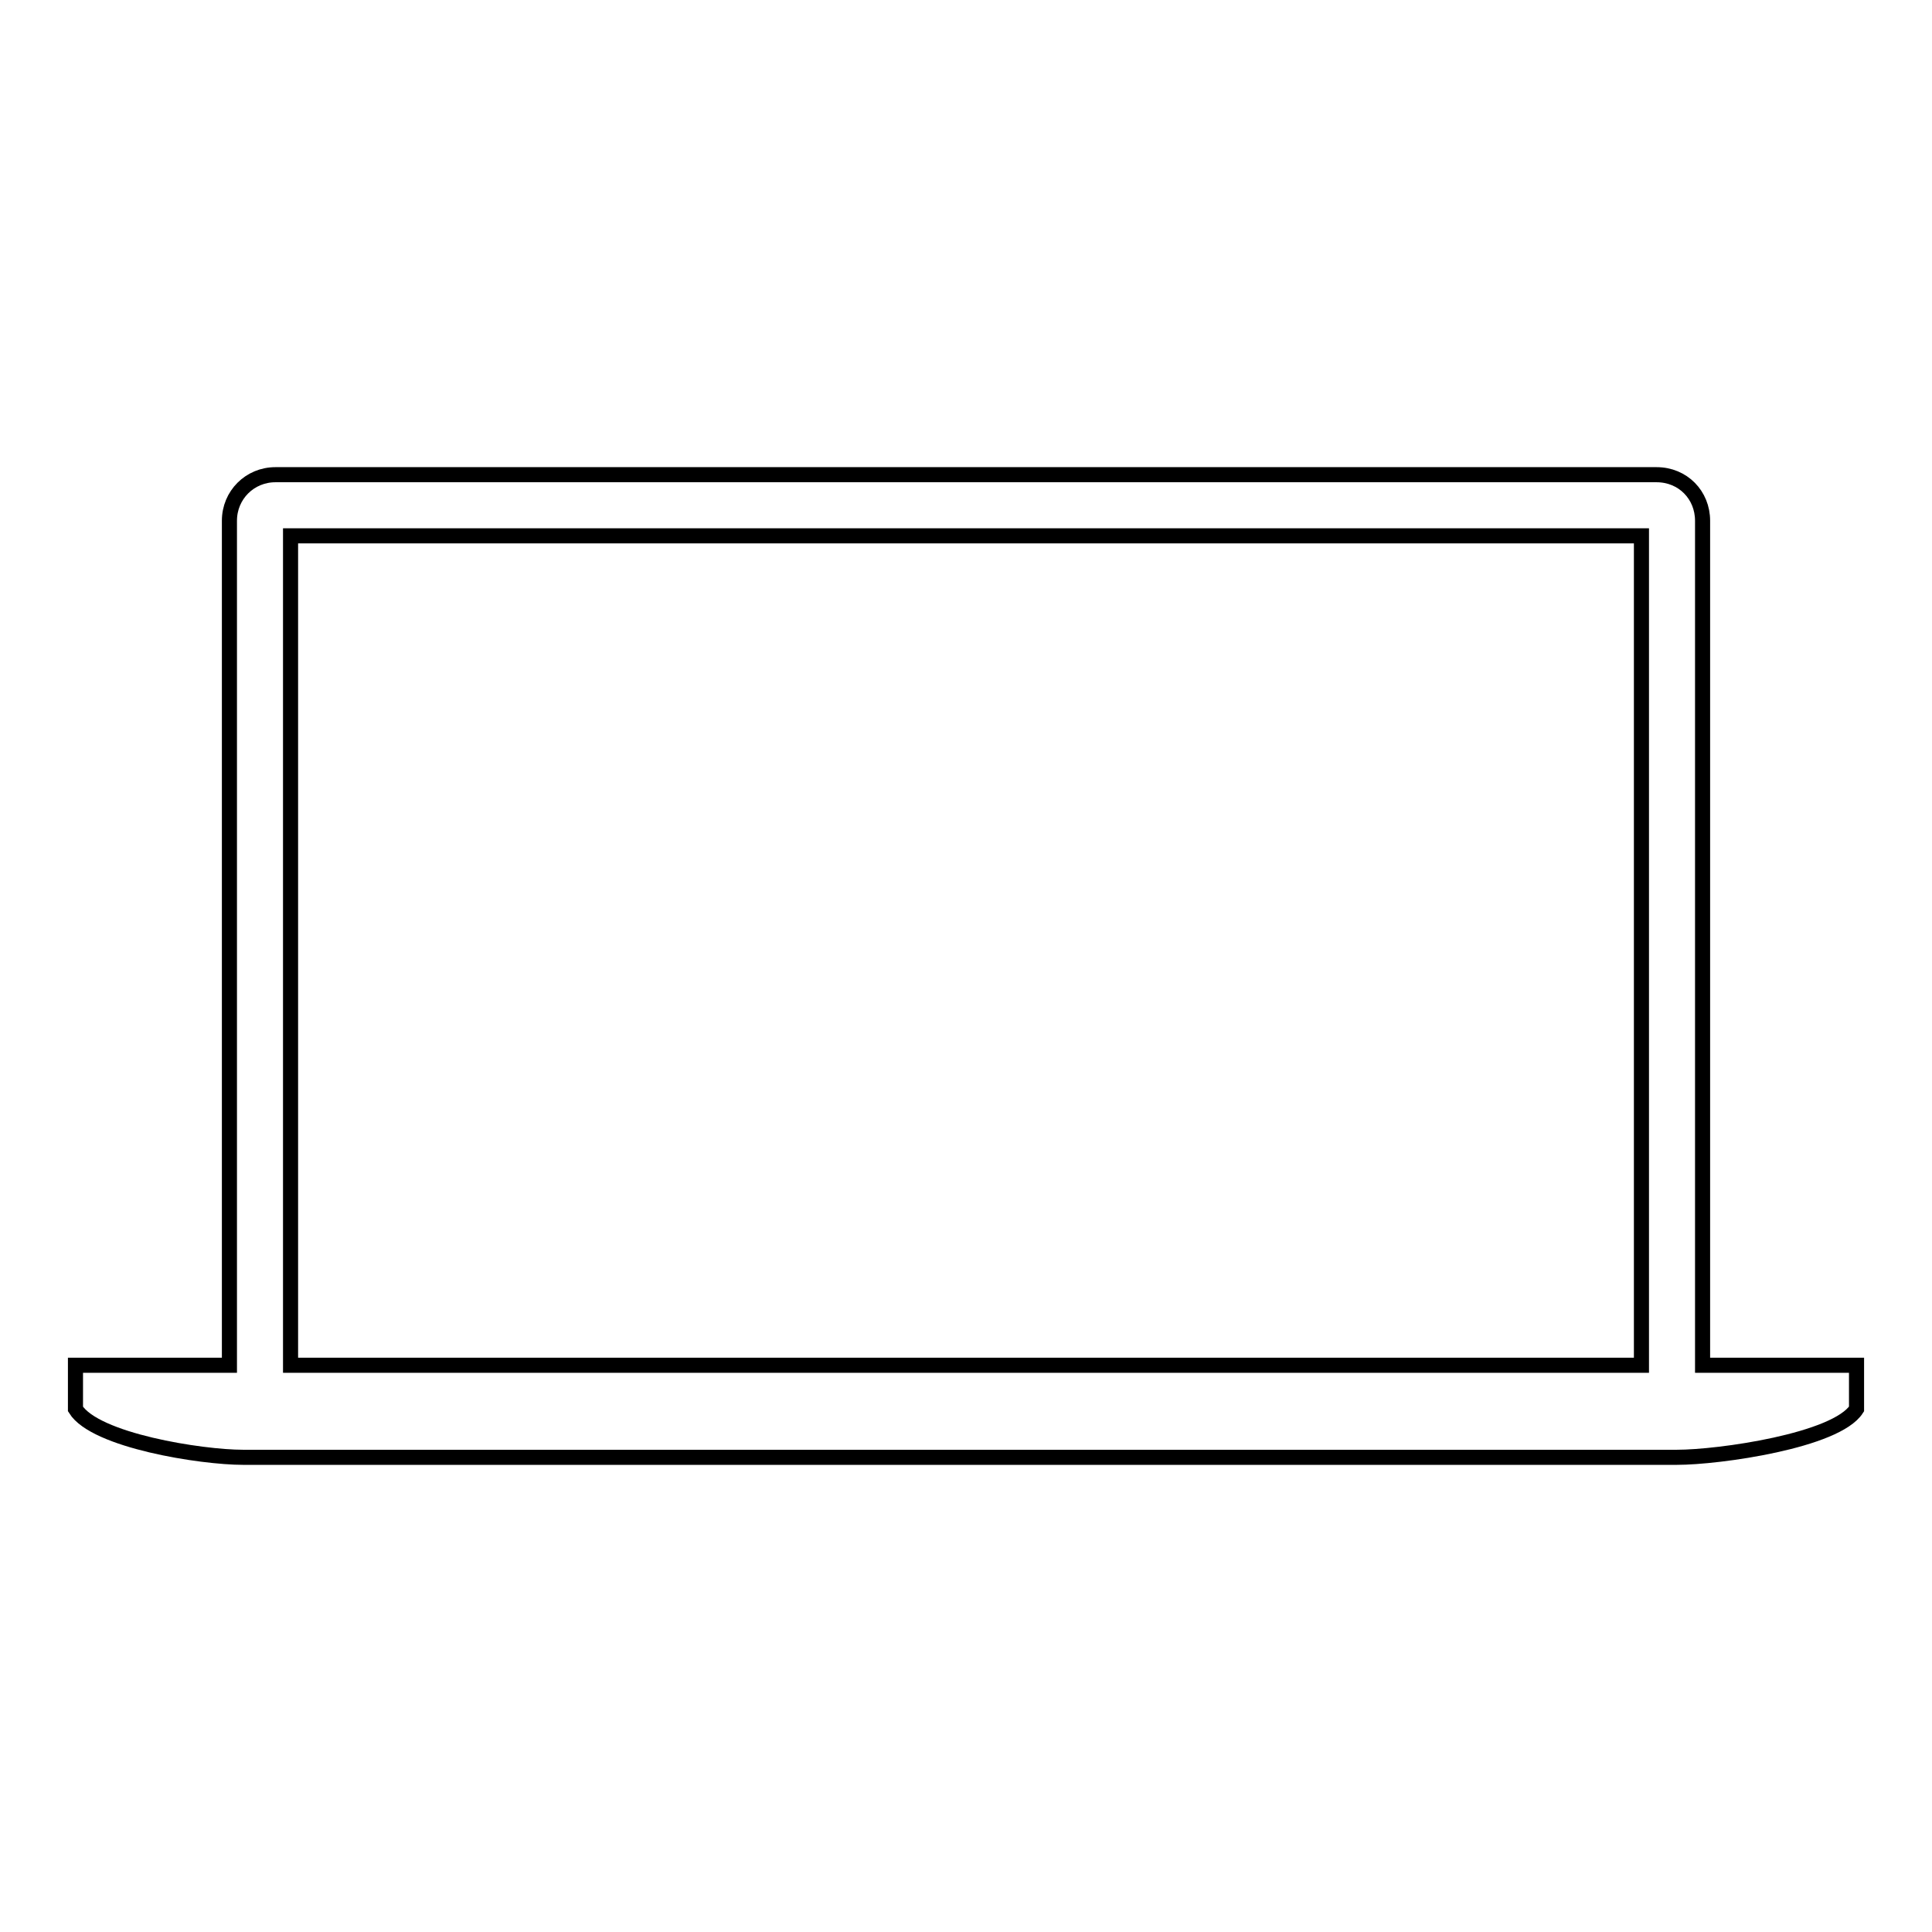
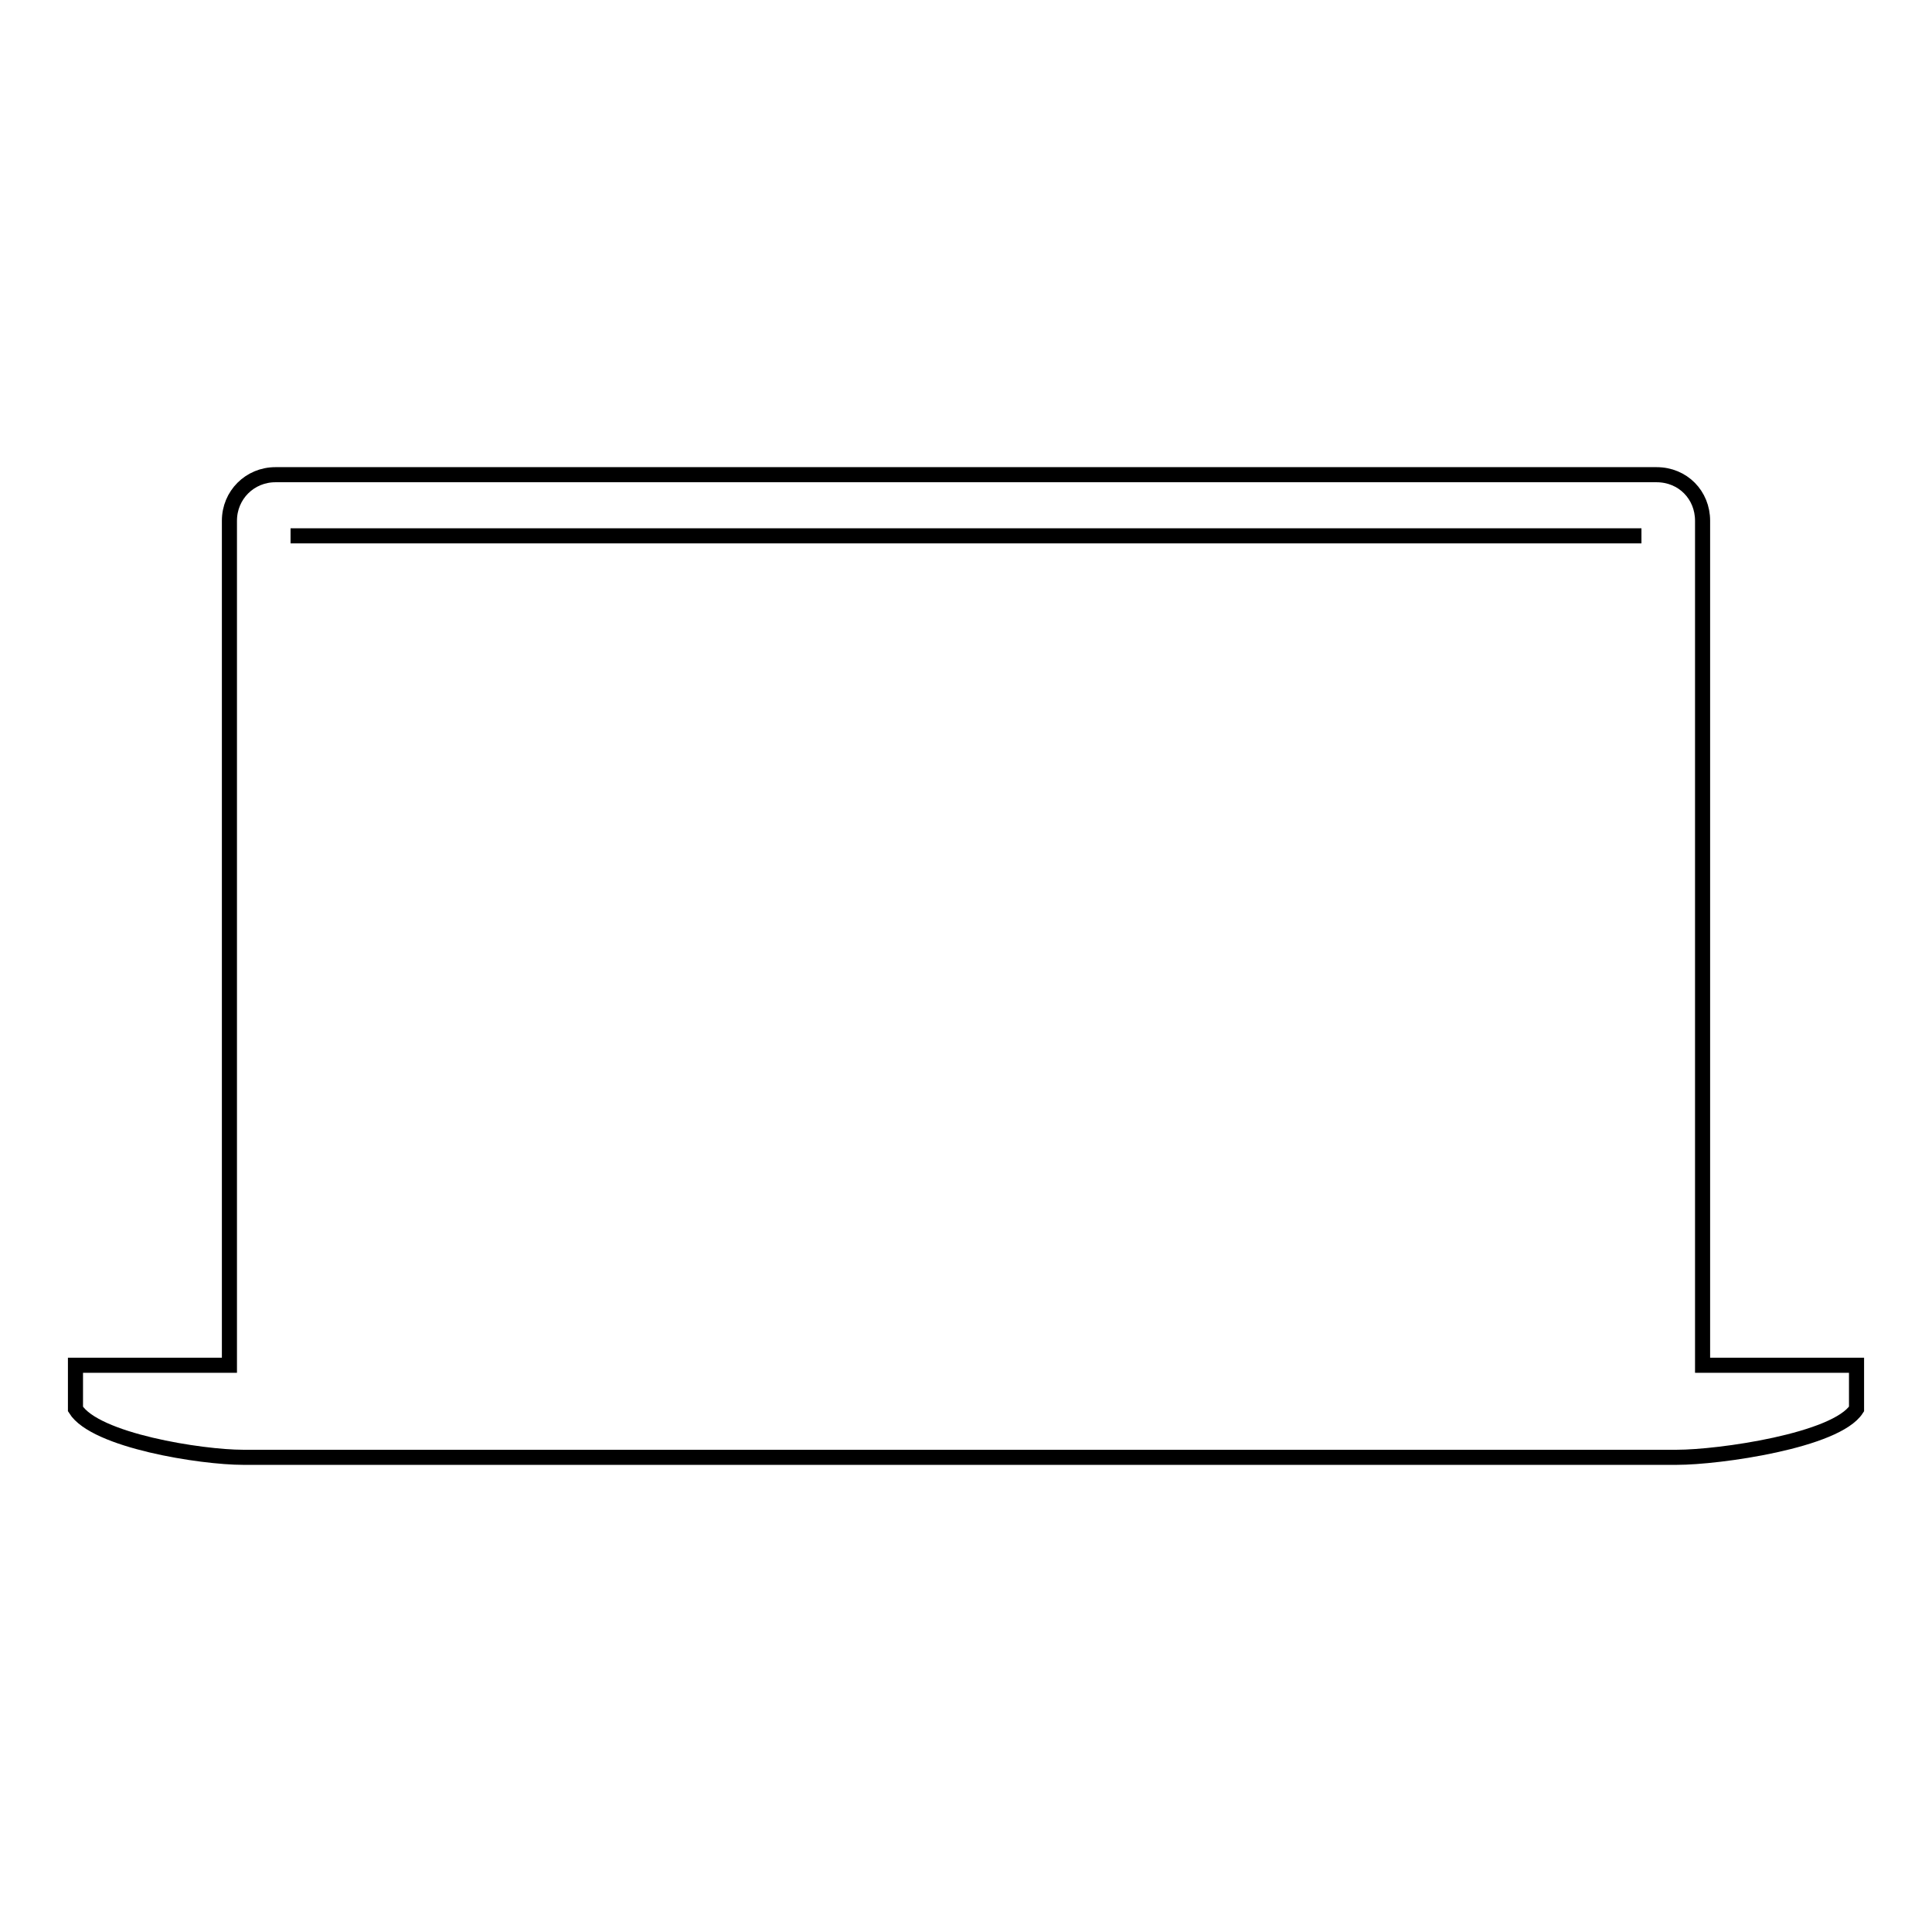
<svg xmlns="http://www.w3.org/2000/svg" version="1.1" x="0px" y="0px" viewBox="0 0 256 256" enable-background="new 0 0 256 256" xml:space="preserve">
  <g>
-     <path stroke-width="2" fill-opacity="0" stroke="#000000" d="M225.6,180.9V69c0-3.4-2.6-6.1-6.1-6.1H36.5c-3.4,0-6.1,2.7-6.1,6.1v111.9H10v5.8 c2.6,4.2,16.7,6.4,22.2,6.4h190c5.6,0,21.1-2.2,23.8-6.4v-5.8L225.6,180.9L225.6,180.9z M38.5,71h179v109.9h-179V71z" />
+     <path stroke-width="2" fill-opacity="0" stroke="#000000" d="M225.6,180.9V69c0-3.4-2.6-6.1-6.1-6.1H36.5c-3.4,0-6.1,2.7-6.1,6.1v111.9H10v5.8 c2.6,4.2,16.7,6.4,22.2,6.4h190c5.6,0,21.1-2.2,23.8-6.4v-5.8L225.6,180.9L225.6,180.9z M38.5,71h179h-179V71z" />
  </g>
</svg>